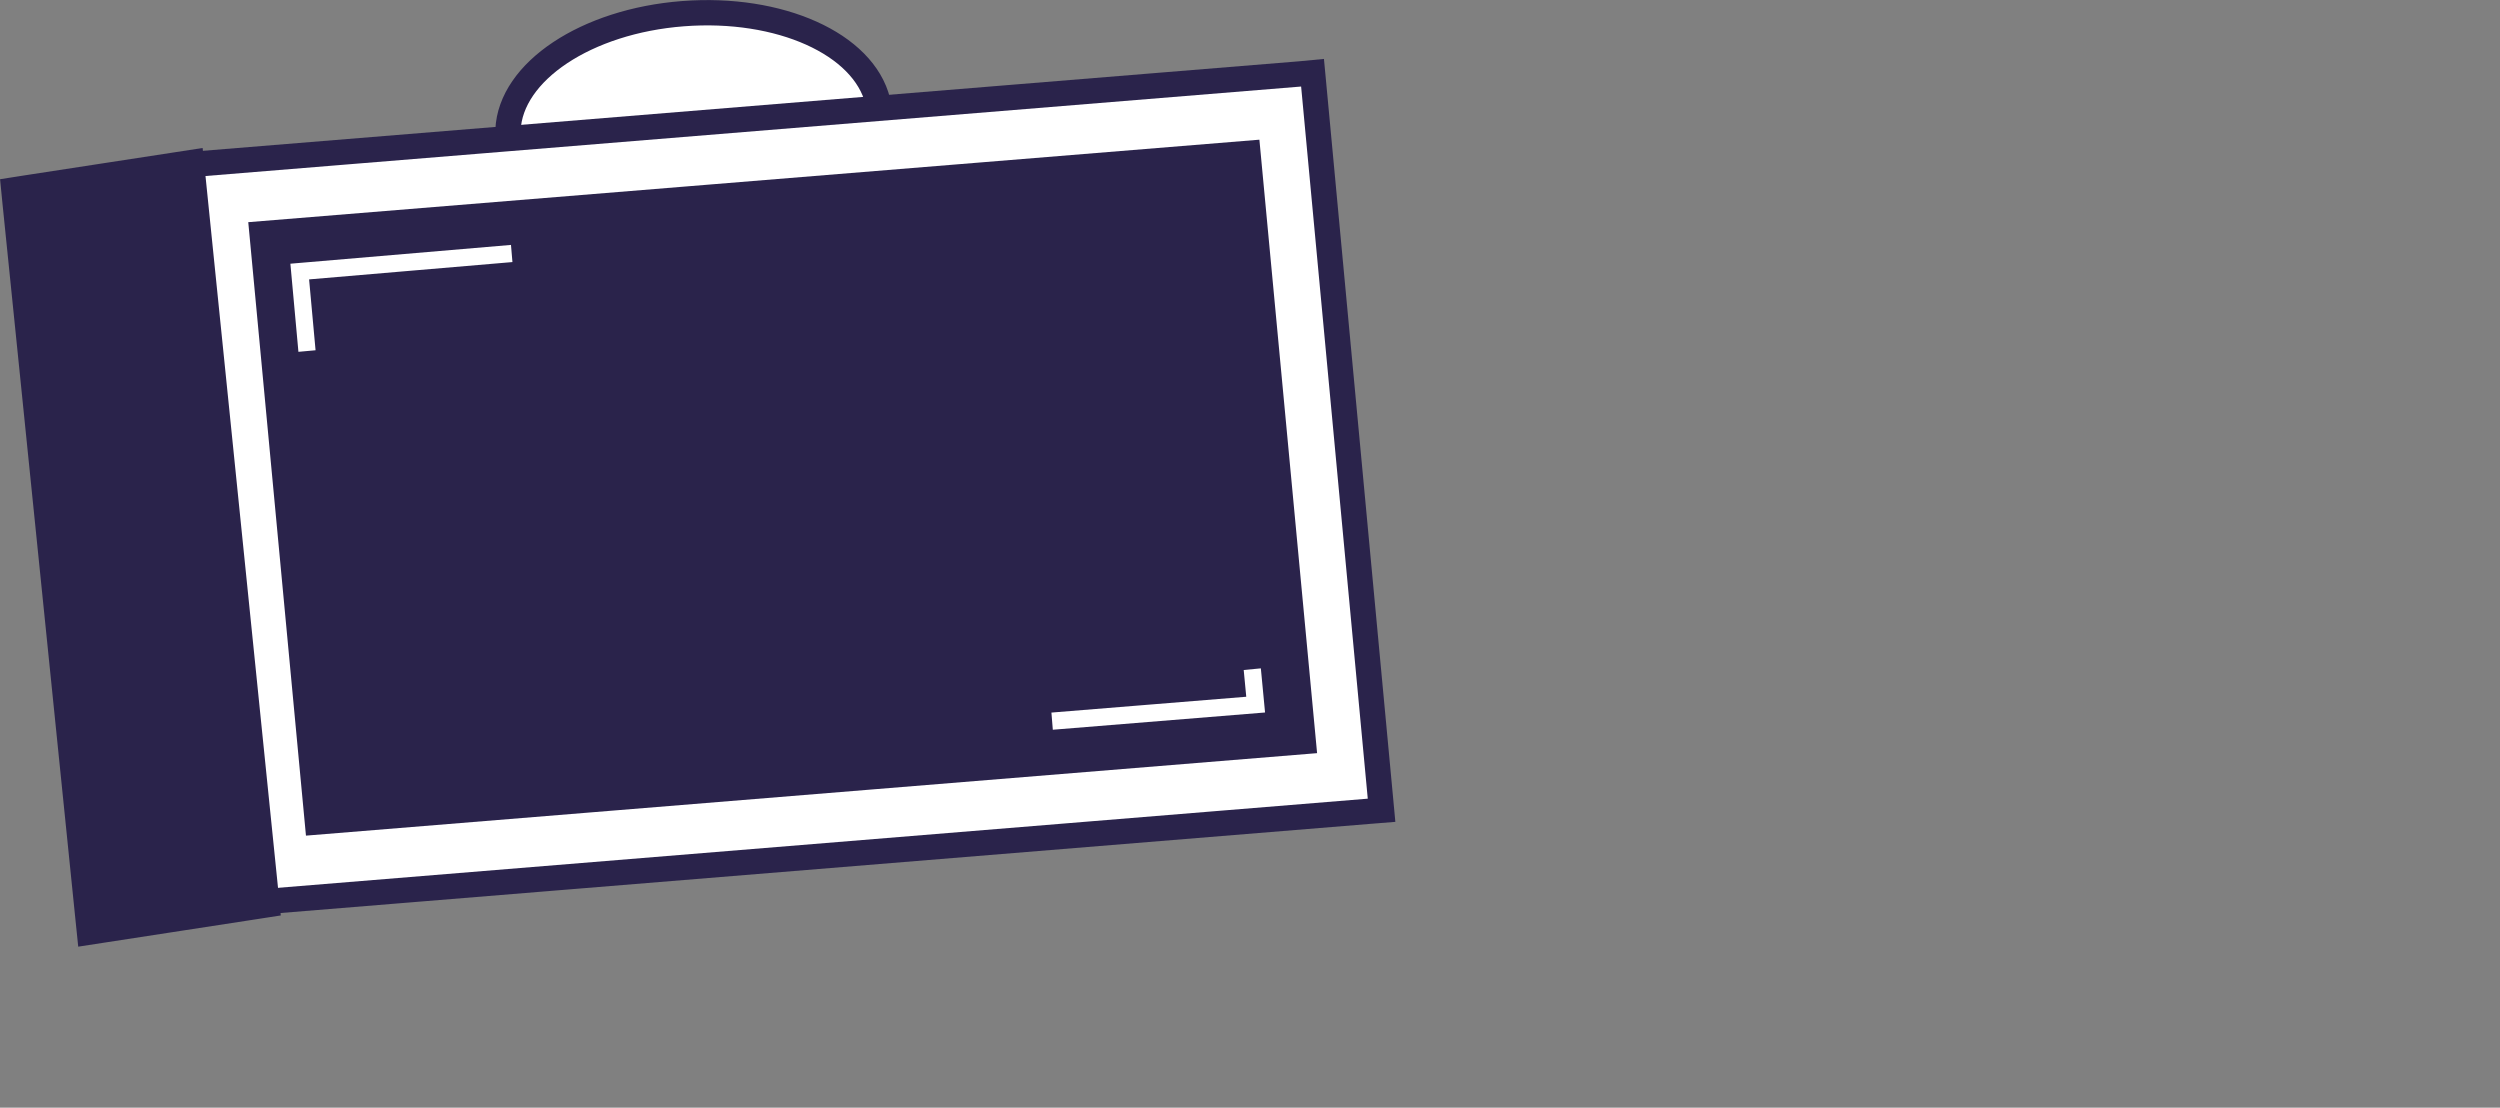
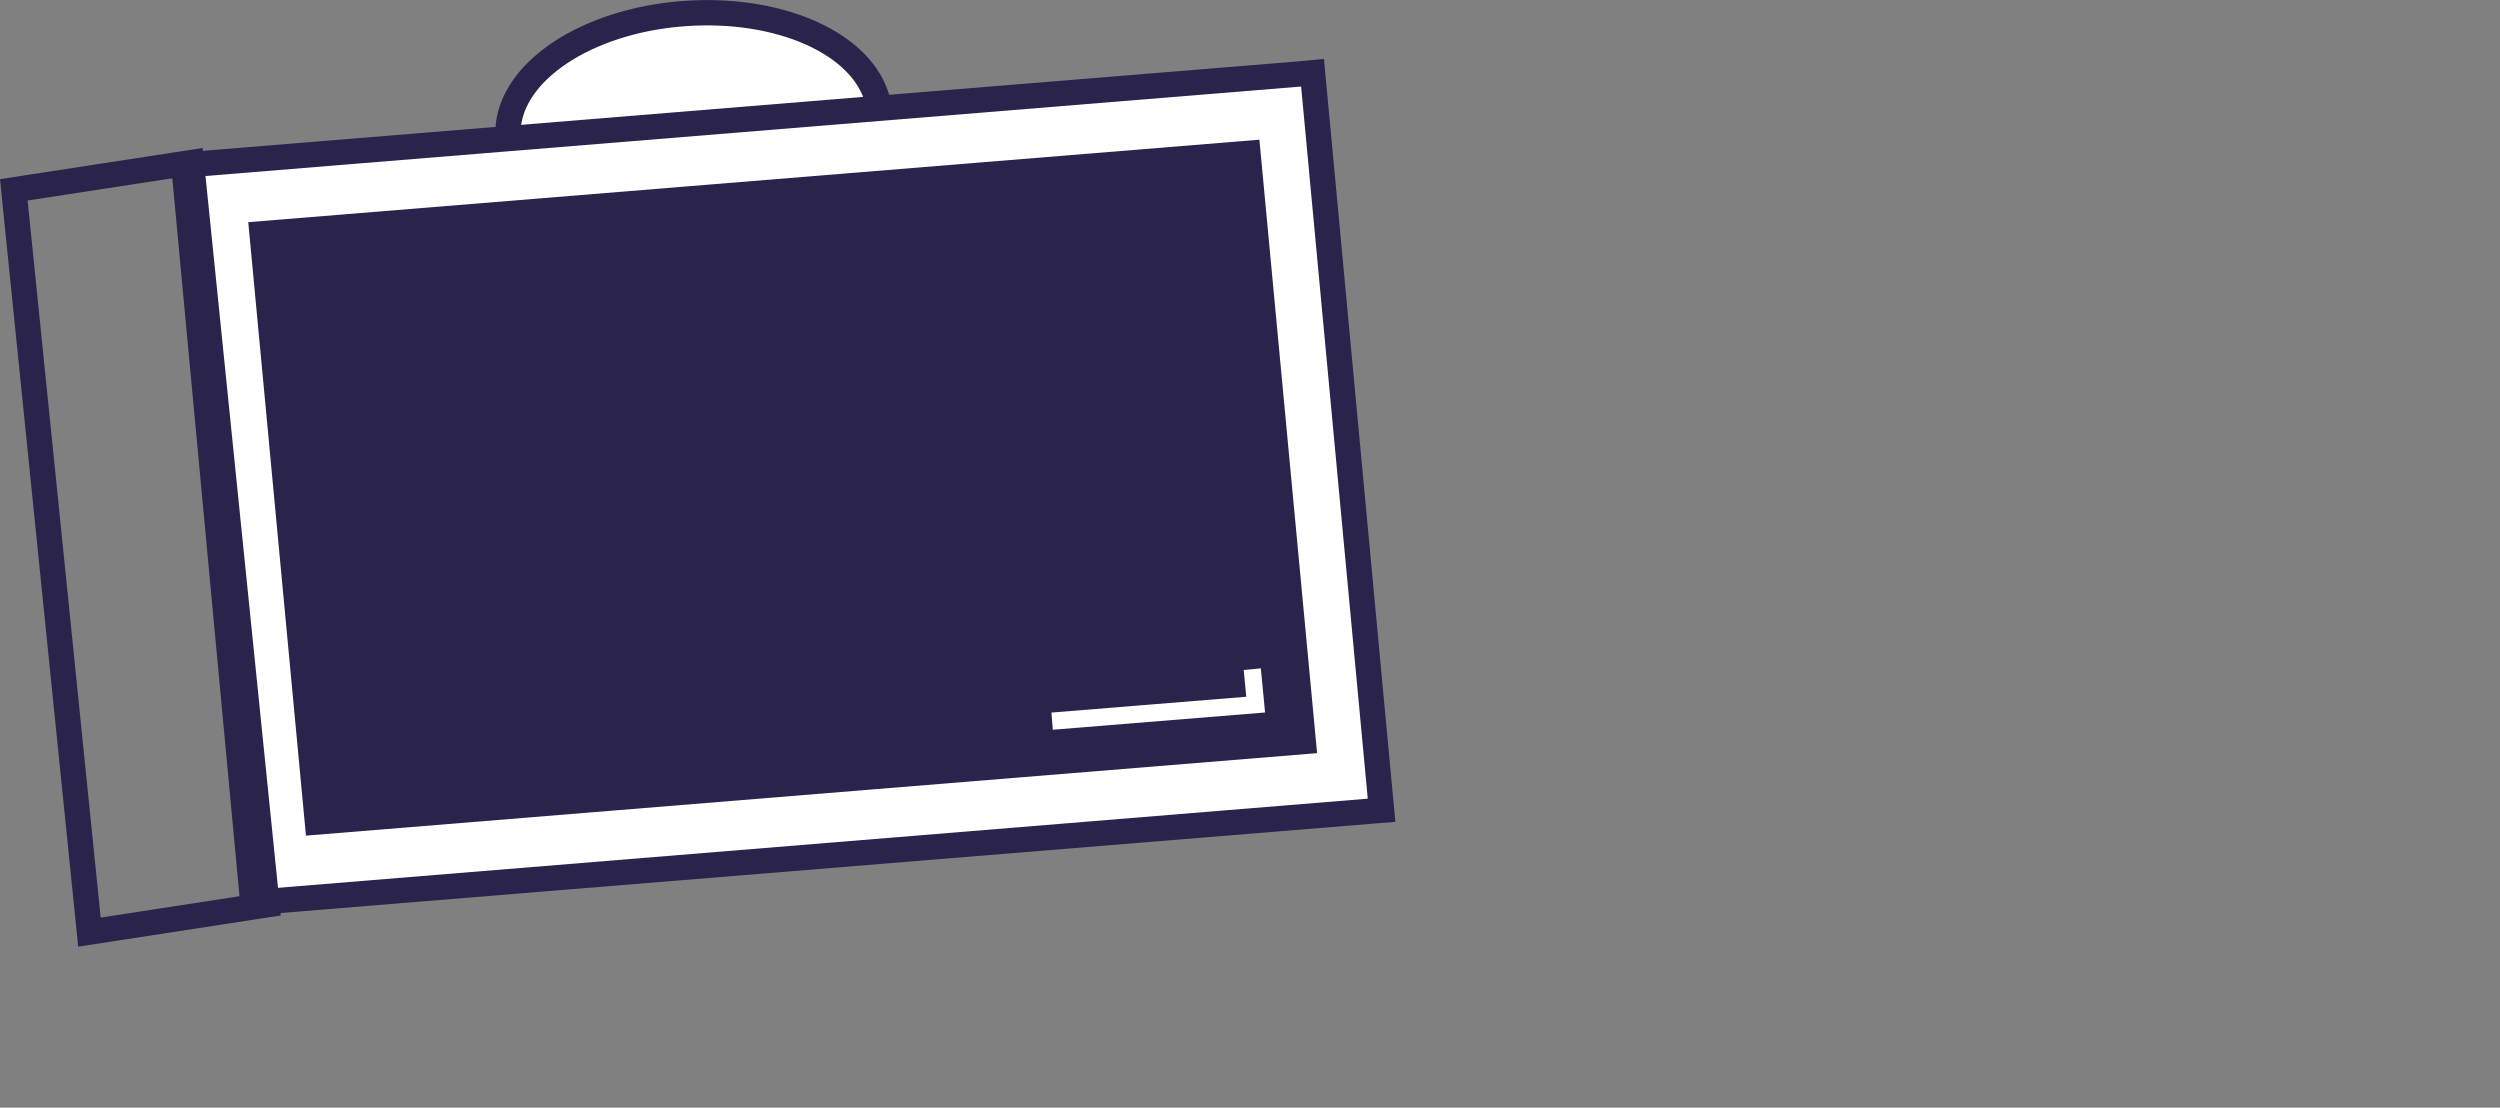
<svg xmlns="http://www.w3.org/2000/svg" id="loader_head" data-name="loader head" viewBox="0 0 148.13 65.63">
  <rect x="0" y="0" width="148.13" height="65.63" fill="#808080" stroke="none" />
  <defs>
    <style>.cls-1,.cls-4,.cls-5,.cls-7,.cls-8{fill:none;}.cls-2{fill:#fff;}.cls-3{clip-path:url(#clip-path);}.cls-4,.cls-5,.cls-7{stroke:#2a234b;}.cls-4{stroke-linecap:round;stroke-width:1.19px;}.cls-5{stroke-width:1.5px;}.cls-6{fill:#2a234b;}.cls-7{stroke-width:2.55px;}.cls-8{stroke:#fff;stroke-width:1.02px;}</style>
    <clipPath id="clip-path" transform="translate(-1.66 -1.76)">
      <path class="cls-1" d="M42.18,3.31c-5.37.41-9.54,3.12-9.67,6.18L52.94,7.94c-0.68-2.74-4.62-4.68-9.4-4.68q-0.67,0-1.36.05" />
    </clipPath>
  </defs>
  <title>preloader_head</title>
  <path class="cls-2" d="M53.67,7.76c-0.84-3.4-5.81-5.63-11.54-5.19S31.91,6,31.76,9.46l0,0.85,0.84-.06L53,8.69l0.89-.07Z" transform="translate(-1.66 -1.76)" />
  <g class="cls-3">
    <line class="cls-4" x1="108.9" y1="57.25" x2="135.63" y2="54.91" />
    <line class="cls-4" x1="109.35" y1="61.37" x2="141.53" y2="58.56" />
    <line class="cls-4" x1="109.79" y1="65.04" x2="147.54" y2="61.73" />
  </g>
  <path class="cls-5" d="M53.67,7.76c-0.84-3.4-5.81-5.63-11.54-5.19S31.91,6,31.76,9.46l0,0.85,0.84-.06L53,8.69l0.89-.07Z" transform="translate(-1.66 -1.76)" />
  <polygon class="cls-2" points="10.96 10.54 14.91 52.74 14.98 53.48 15.71 53.42 81.11 48.07 81.86 48.01 81.79 47.26 77.84 5.05 77.77 4.31 77.03 4.38 11.64 9.72 10.89 9.78 10.96 10.54" />
  <polygon class="cls-5" points="10.96 10.54 14.91 52.74 14.98 53.48 15.71 53.42 81.11 48.07 81.86 48.01 81.79 47.26 77.84 5.05 77.77 4.31 77.03 4.38 11.64 9.72 10.89 9.78 10.96 10.54" />
-   <polygon class="cls-6" points="0.89 11.96 5.22 54.45 5.3 55.23 6.08 55.11 15.11 53.72 15.82 53.61 15.75 52.91 11.42 10.41 11.34 9.63 10.56 9.75 1.52 11.14 0.82 11.25 0.89 11.96" />
  <polygon class="cls-5" points="0.89 11.96 5.22 54.45 5.3 55.23 6.08 55.11 15.11 53.72 15.82 53.61 15.75 52.91 11.42 10.41 11.34 9.63 10.56 9.75 1.52 11.14 0.82 11.25 0.89 11.96" />
  <path class="cls-6" d="M17.76,16.09L20.94,49.9l57.37-4.68L75.13,11.41,17.76,16.09" transform="translate(-1.66 -1.76)" />
  <path class="cls-7" d="M17.76,16.09L20.94,49.9l57.37-4.68L75.13,11.41Z" transform="translate(-1.66 -1.76)" />
  <polyline class="cls-8" points="62.34 42.73 74.4 41.75 74.2 39.65" />
-   <polyline class="cls-8" points="30.32 15.02 17.76 16.09 18.19 20.8" />
</svg>